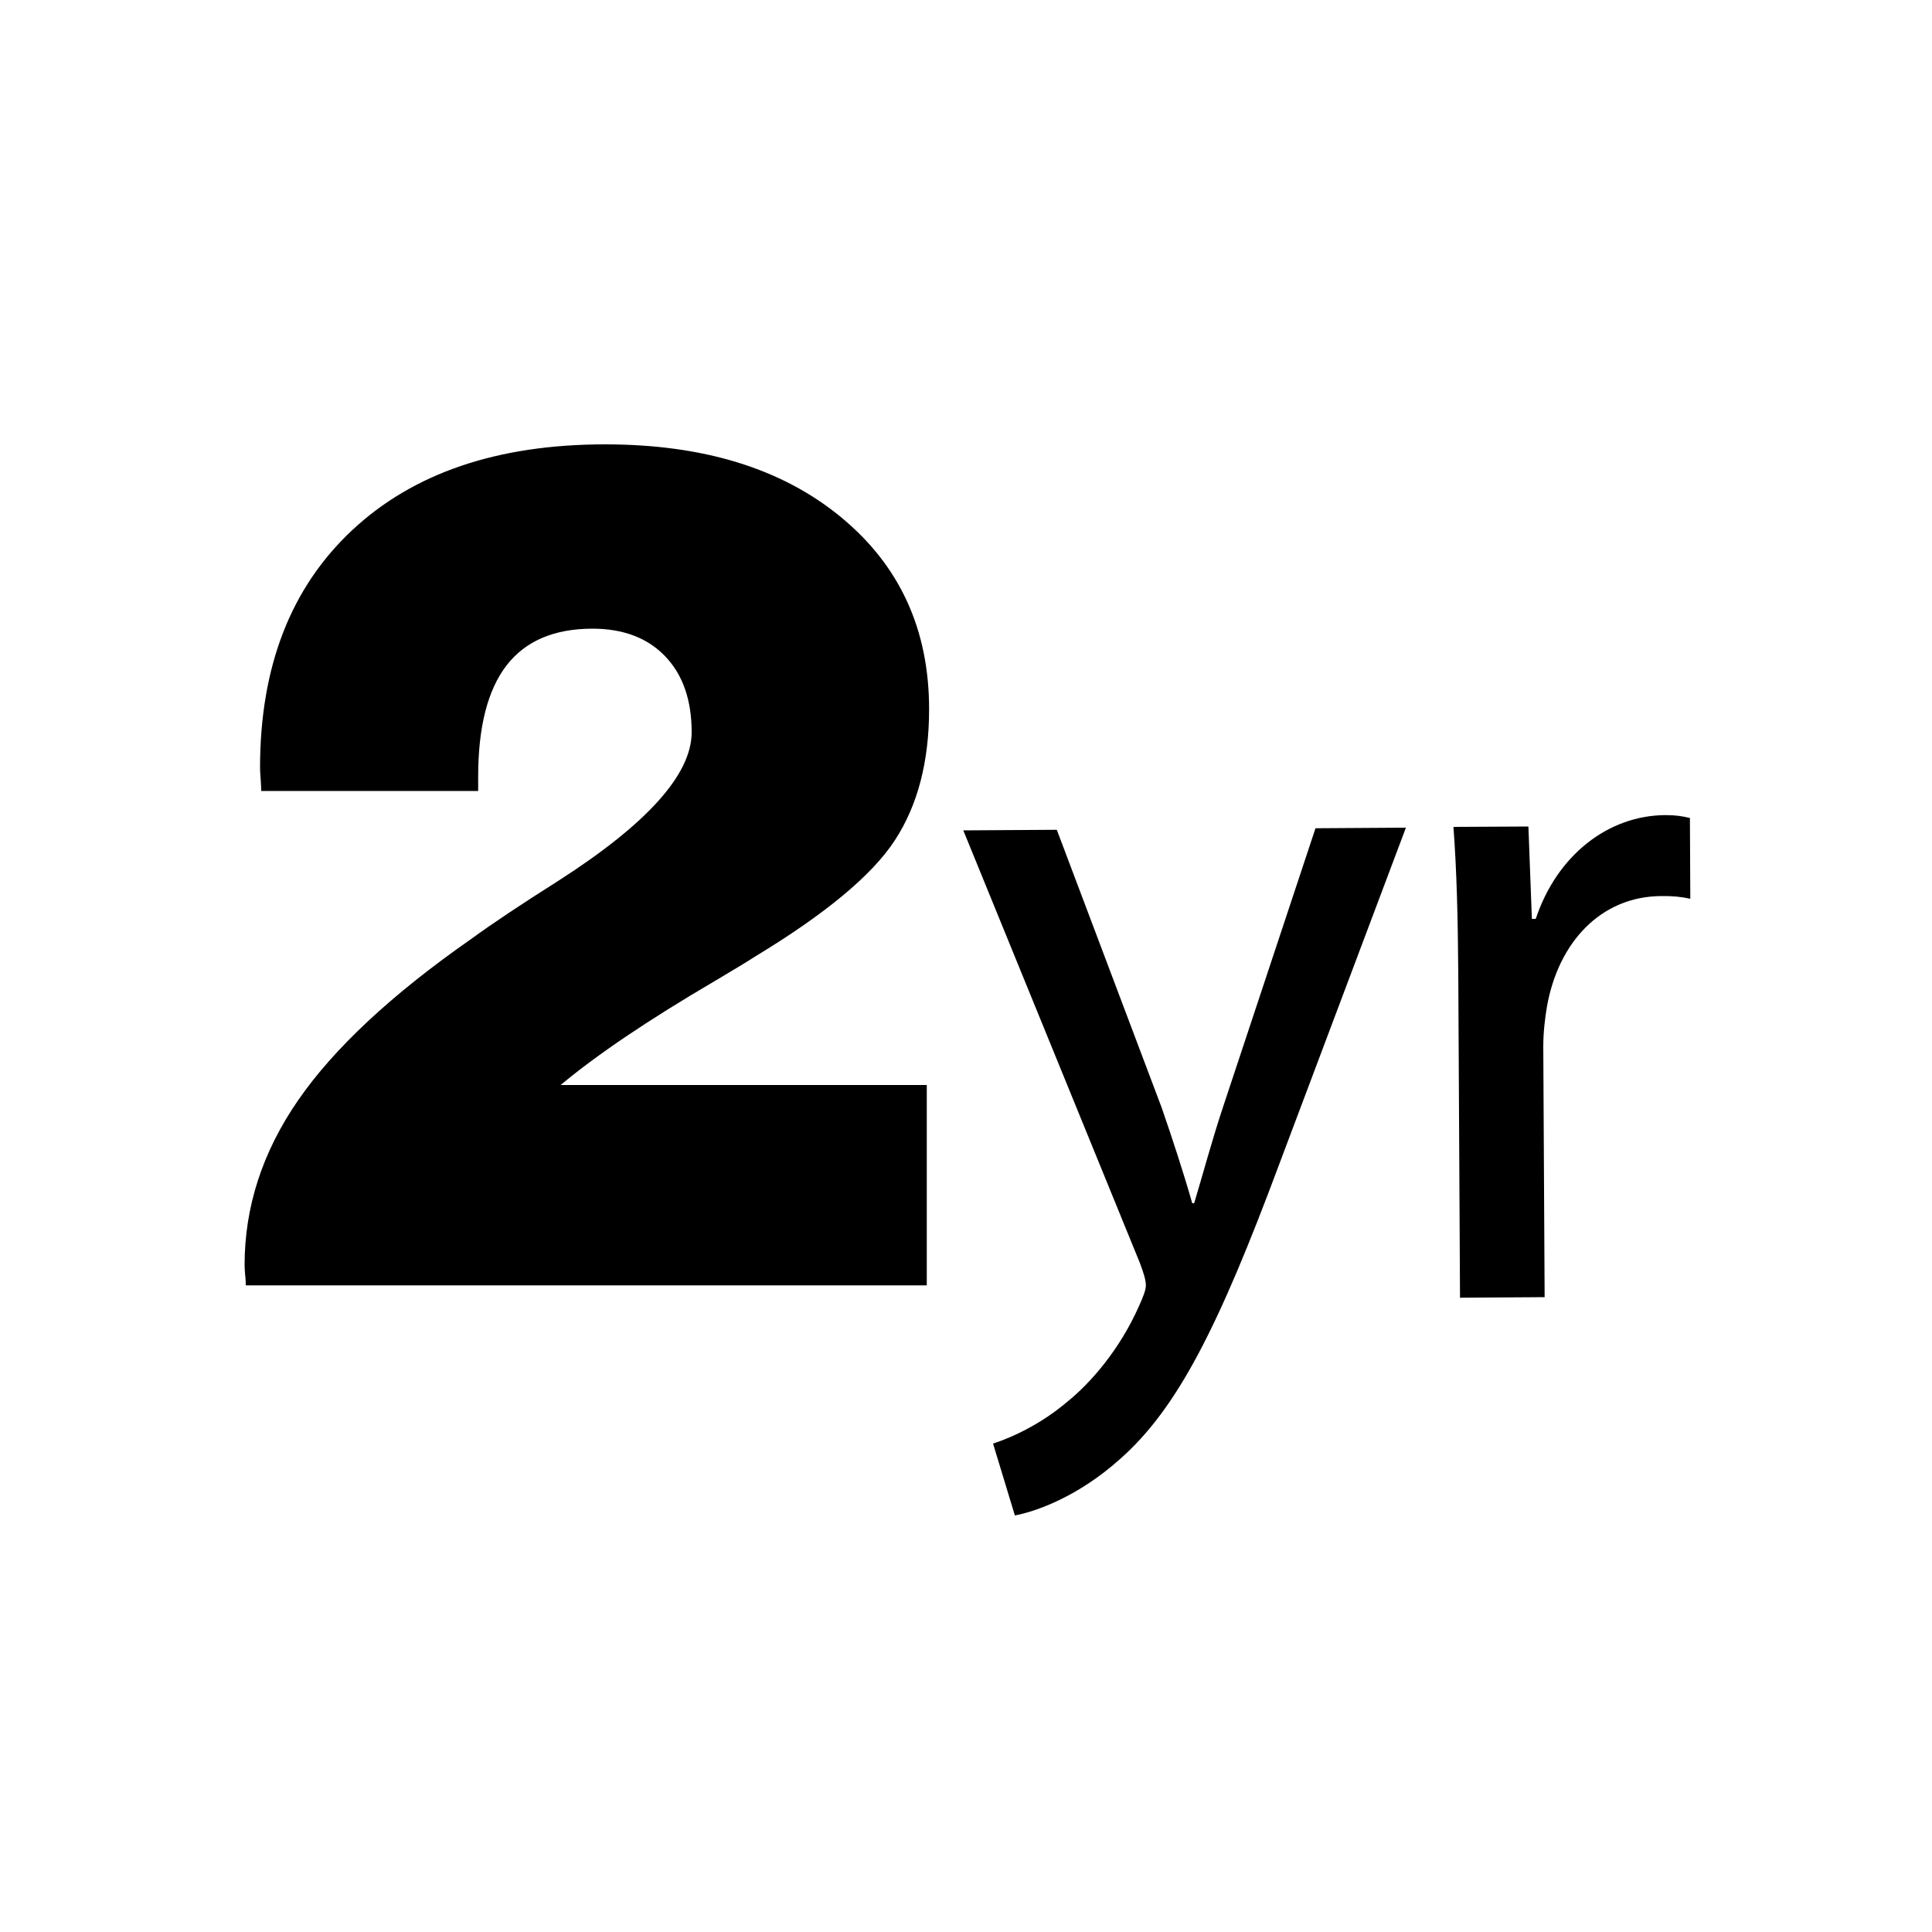
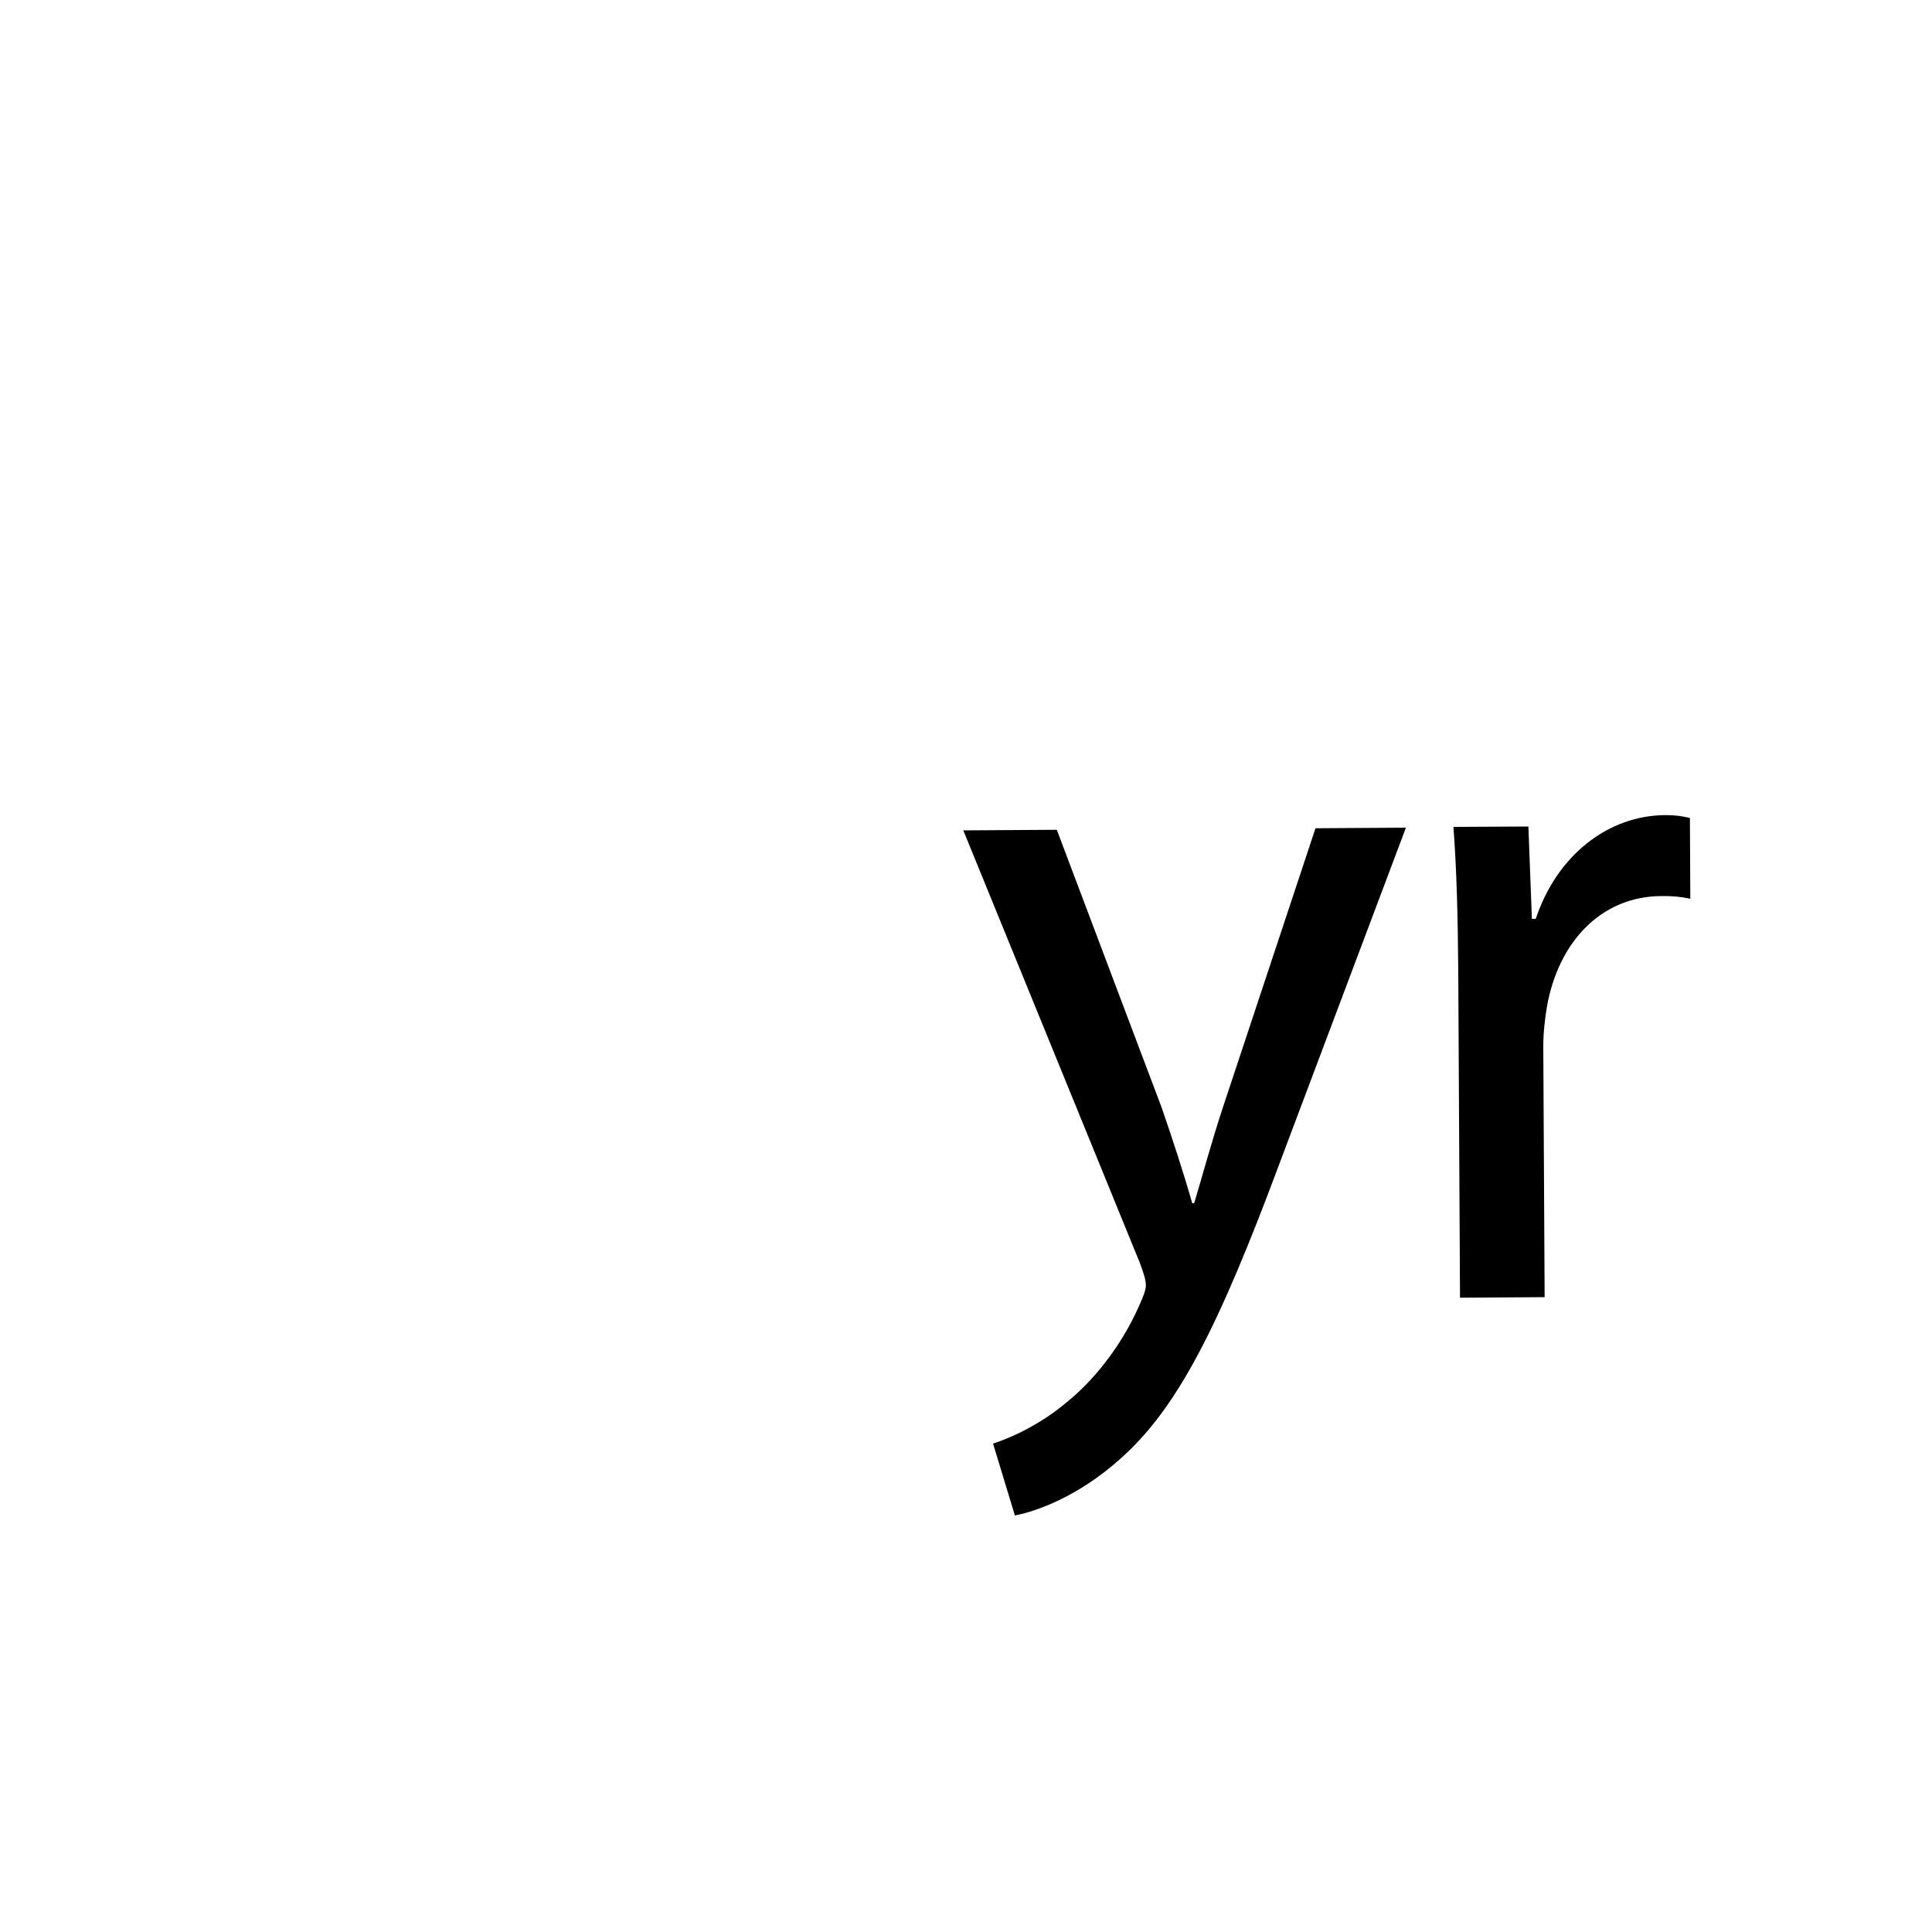
<svg xmlns="http://www.w3.org/2000/svg" id="a" viewBox="0 0 100 100">
-   <path d="m12.72,66.52c0-.12,0-.29-.03-.52-.02-.23-.03-.4-.03-.52,0-3.01.92-5.85,2.77-8.53,1.85-2.68,4.83-5.47,8.96-8.35,1.08-.79,2.58-1.79,4.51-3.01,4.6-2.95,6.9-5.51,6.9-7.69,0-1.67-.46-2.98-1.37-3.93-.91-.95-2.17-1.43-3.76-1.43-1.98,0-3.47.63-4.45,1.9-.98,1.27-1.47,3.19-1.47,5.76v.74h-11.23c0-.16-.01-.37-.03-.63s-.03-.46-.03-.57c0-5.23,1.59-9.32,4.76-12.29,3.17-2.97,7.54-4.45,13.1-4.45,5.09,0,9.15,1.25,12.2,3.76s4.57,5.82,4.57,9.95c0,2.71-.59,4.97-1.77,6.78-1.18,1.81-3.59,3.81-7.22,6.01-.43.28-1.13.7-2.09,1.27-3.48,2.04-6.14,3.84-7.99,5.39h18.95v10.37H12.72Z" />
  <path d="m75.48,50.4c-.02-2.87-.08-5.33-.25-7.6l3.88-.02.18,4.78h.2c1.09-3.28,3.74-5.36,6.72-5.37.5,0,.86.05,1.26.15l.02,4.18c-.45-.1-.91-.15-1.51-.14-3.12.02-5.32,2.39-5.91,5.72-.1.6-.19,1.31-.19,2.06l.07,12.98-4.38.03-.09-16.76Z" />
  <path d="m54.7,42.95l5.42,14.36c.56,1.61,1.18,3.52,1.59,4.97h.1c.44-1.46.94-3.33,1.53-5.09l4.75-14.32,4.68-.03-6.55,17.4c-3.12,8.37-5.26,12.66-8.27,15.3-2.15,1.92-4.31,2.69-5.42,2.9l-1.13-3.72c1.1-.36,2.56-1.07,3.86-2.18,1.2-.97,2.7-2.69,3.7-4.95.2-.45.35-.81.35-1.06,0-.25-.1-.6-.31-1.16l-9.14-22.39,4.83-.03Z" />
</svg>